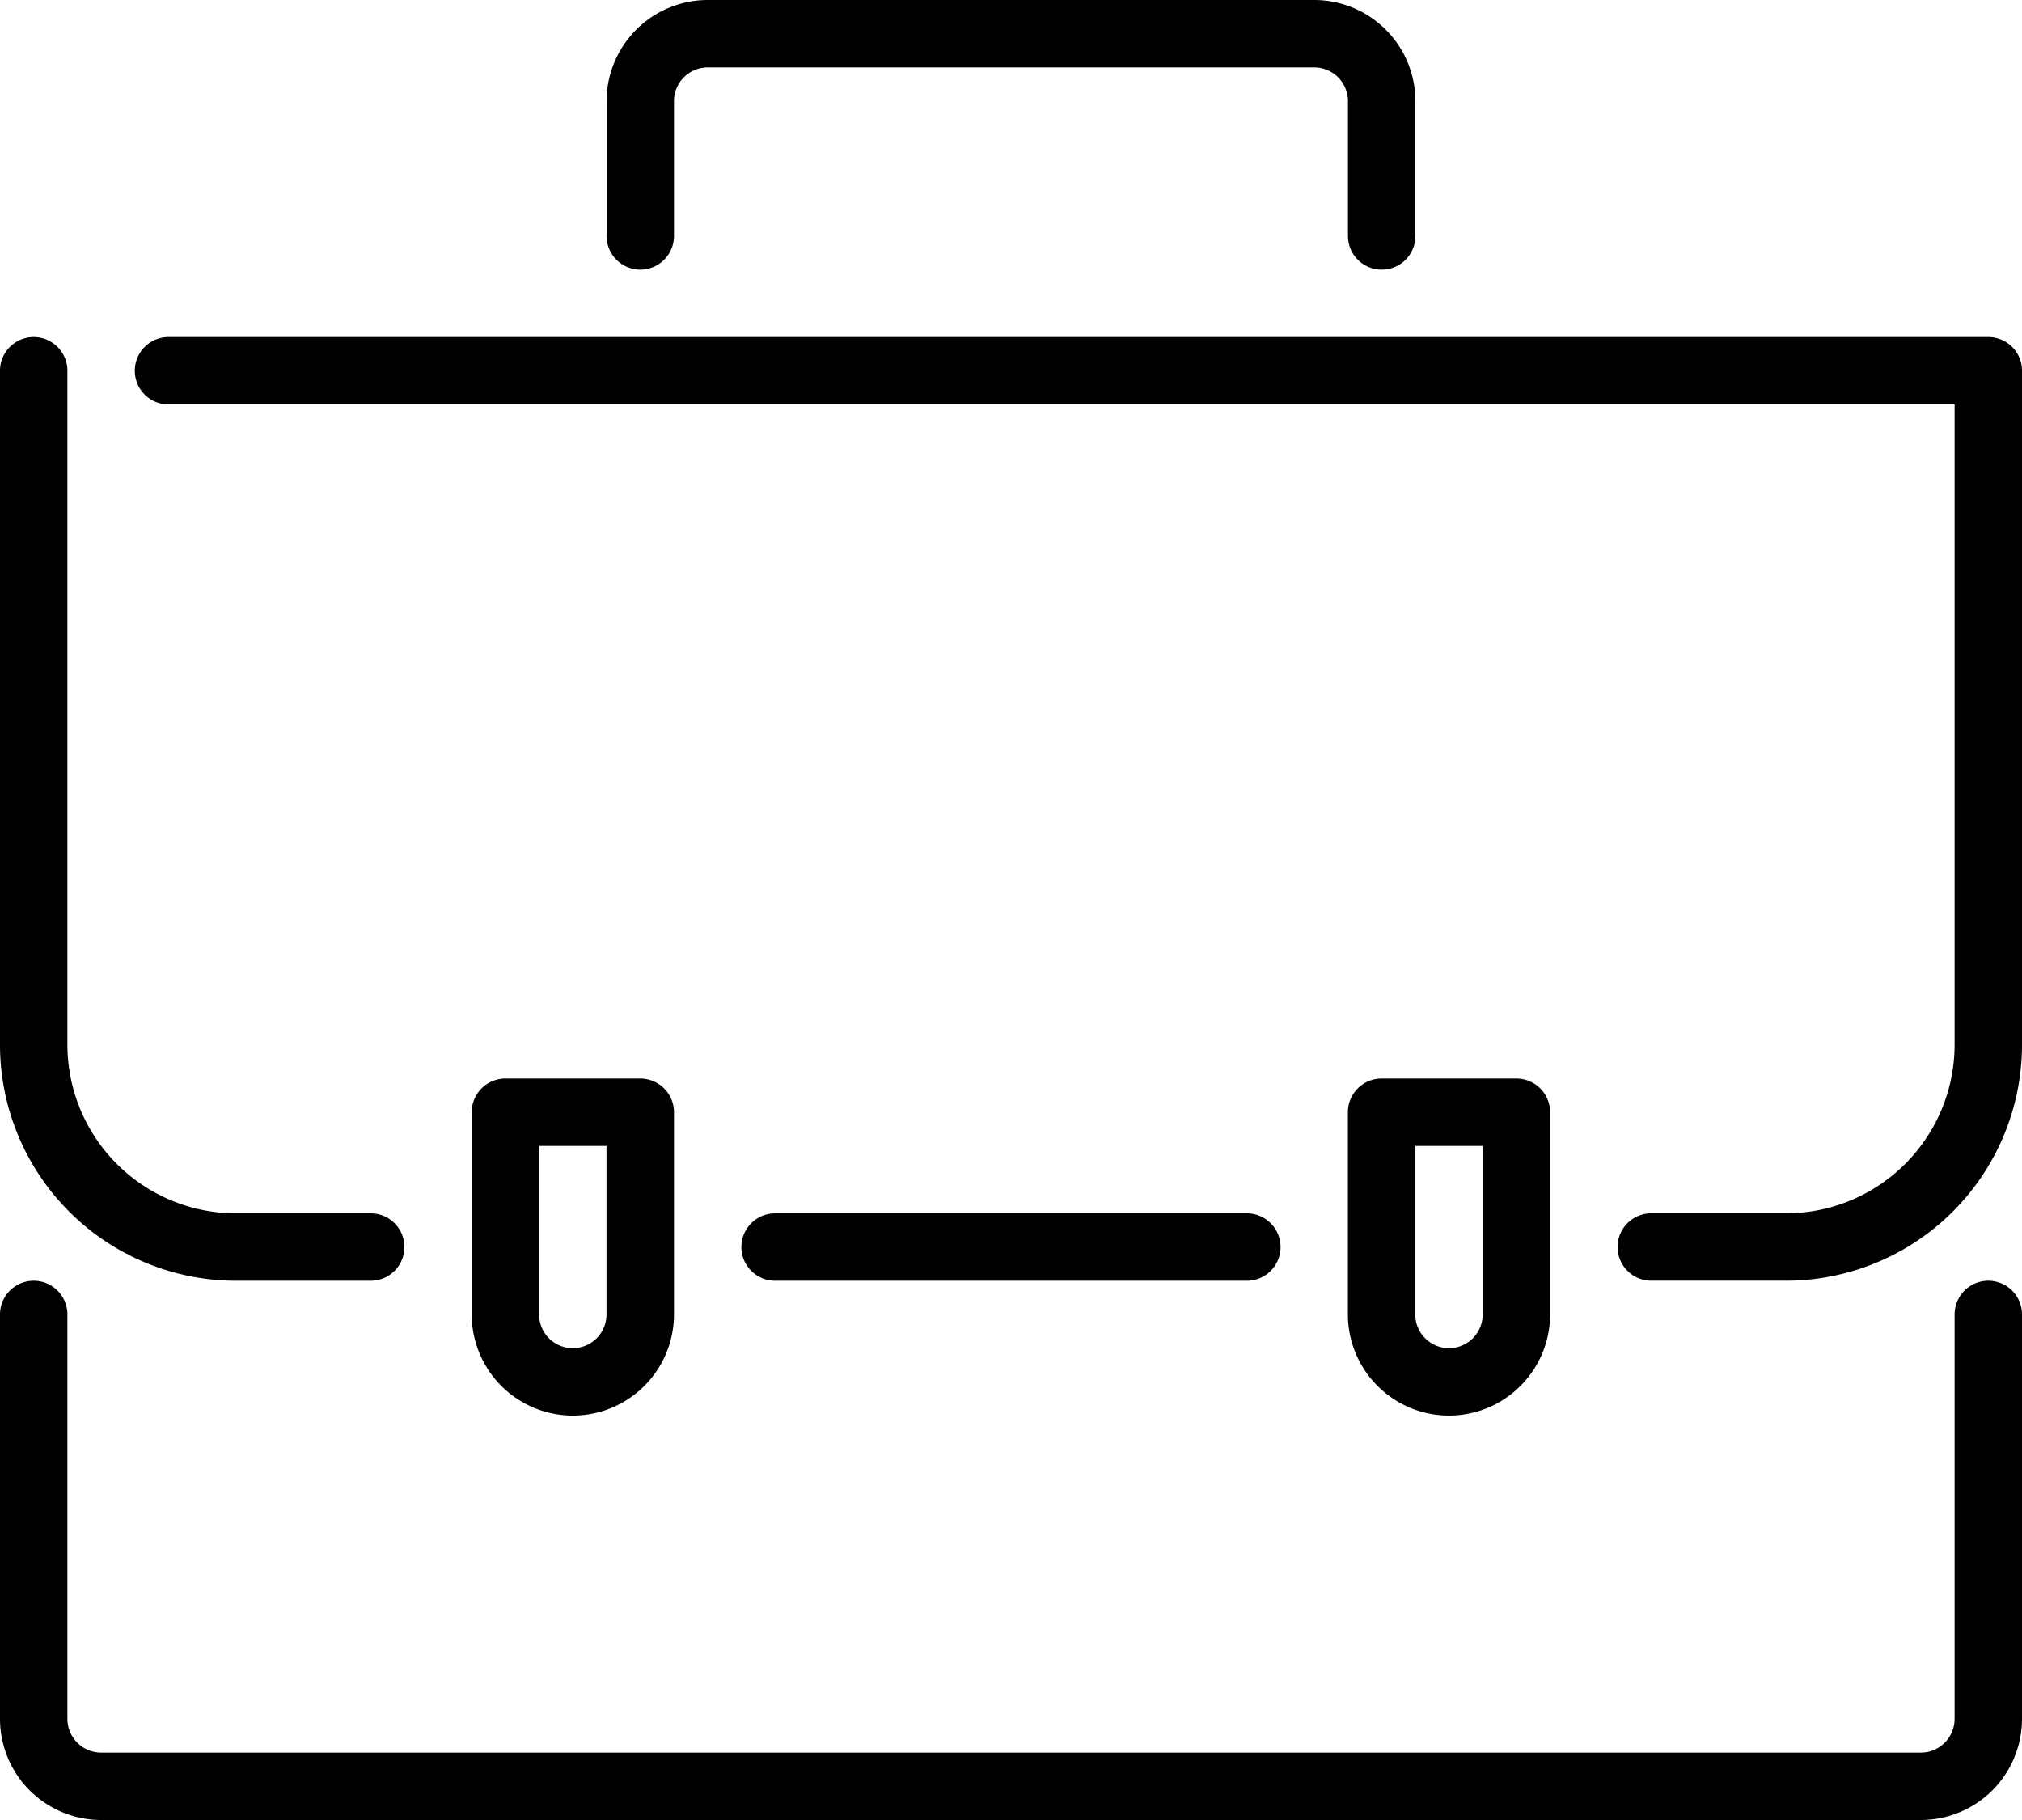
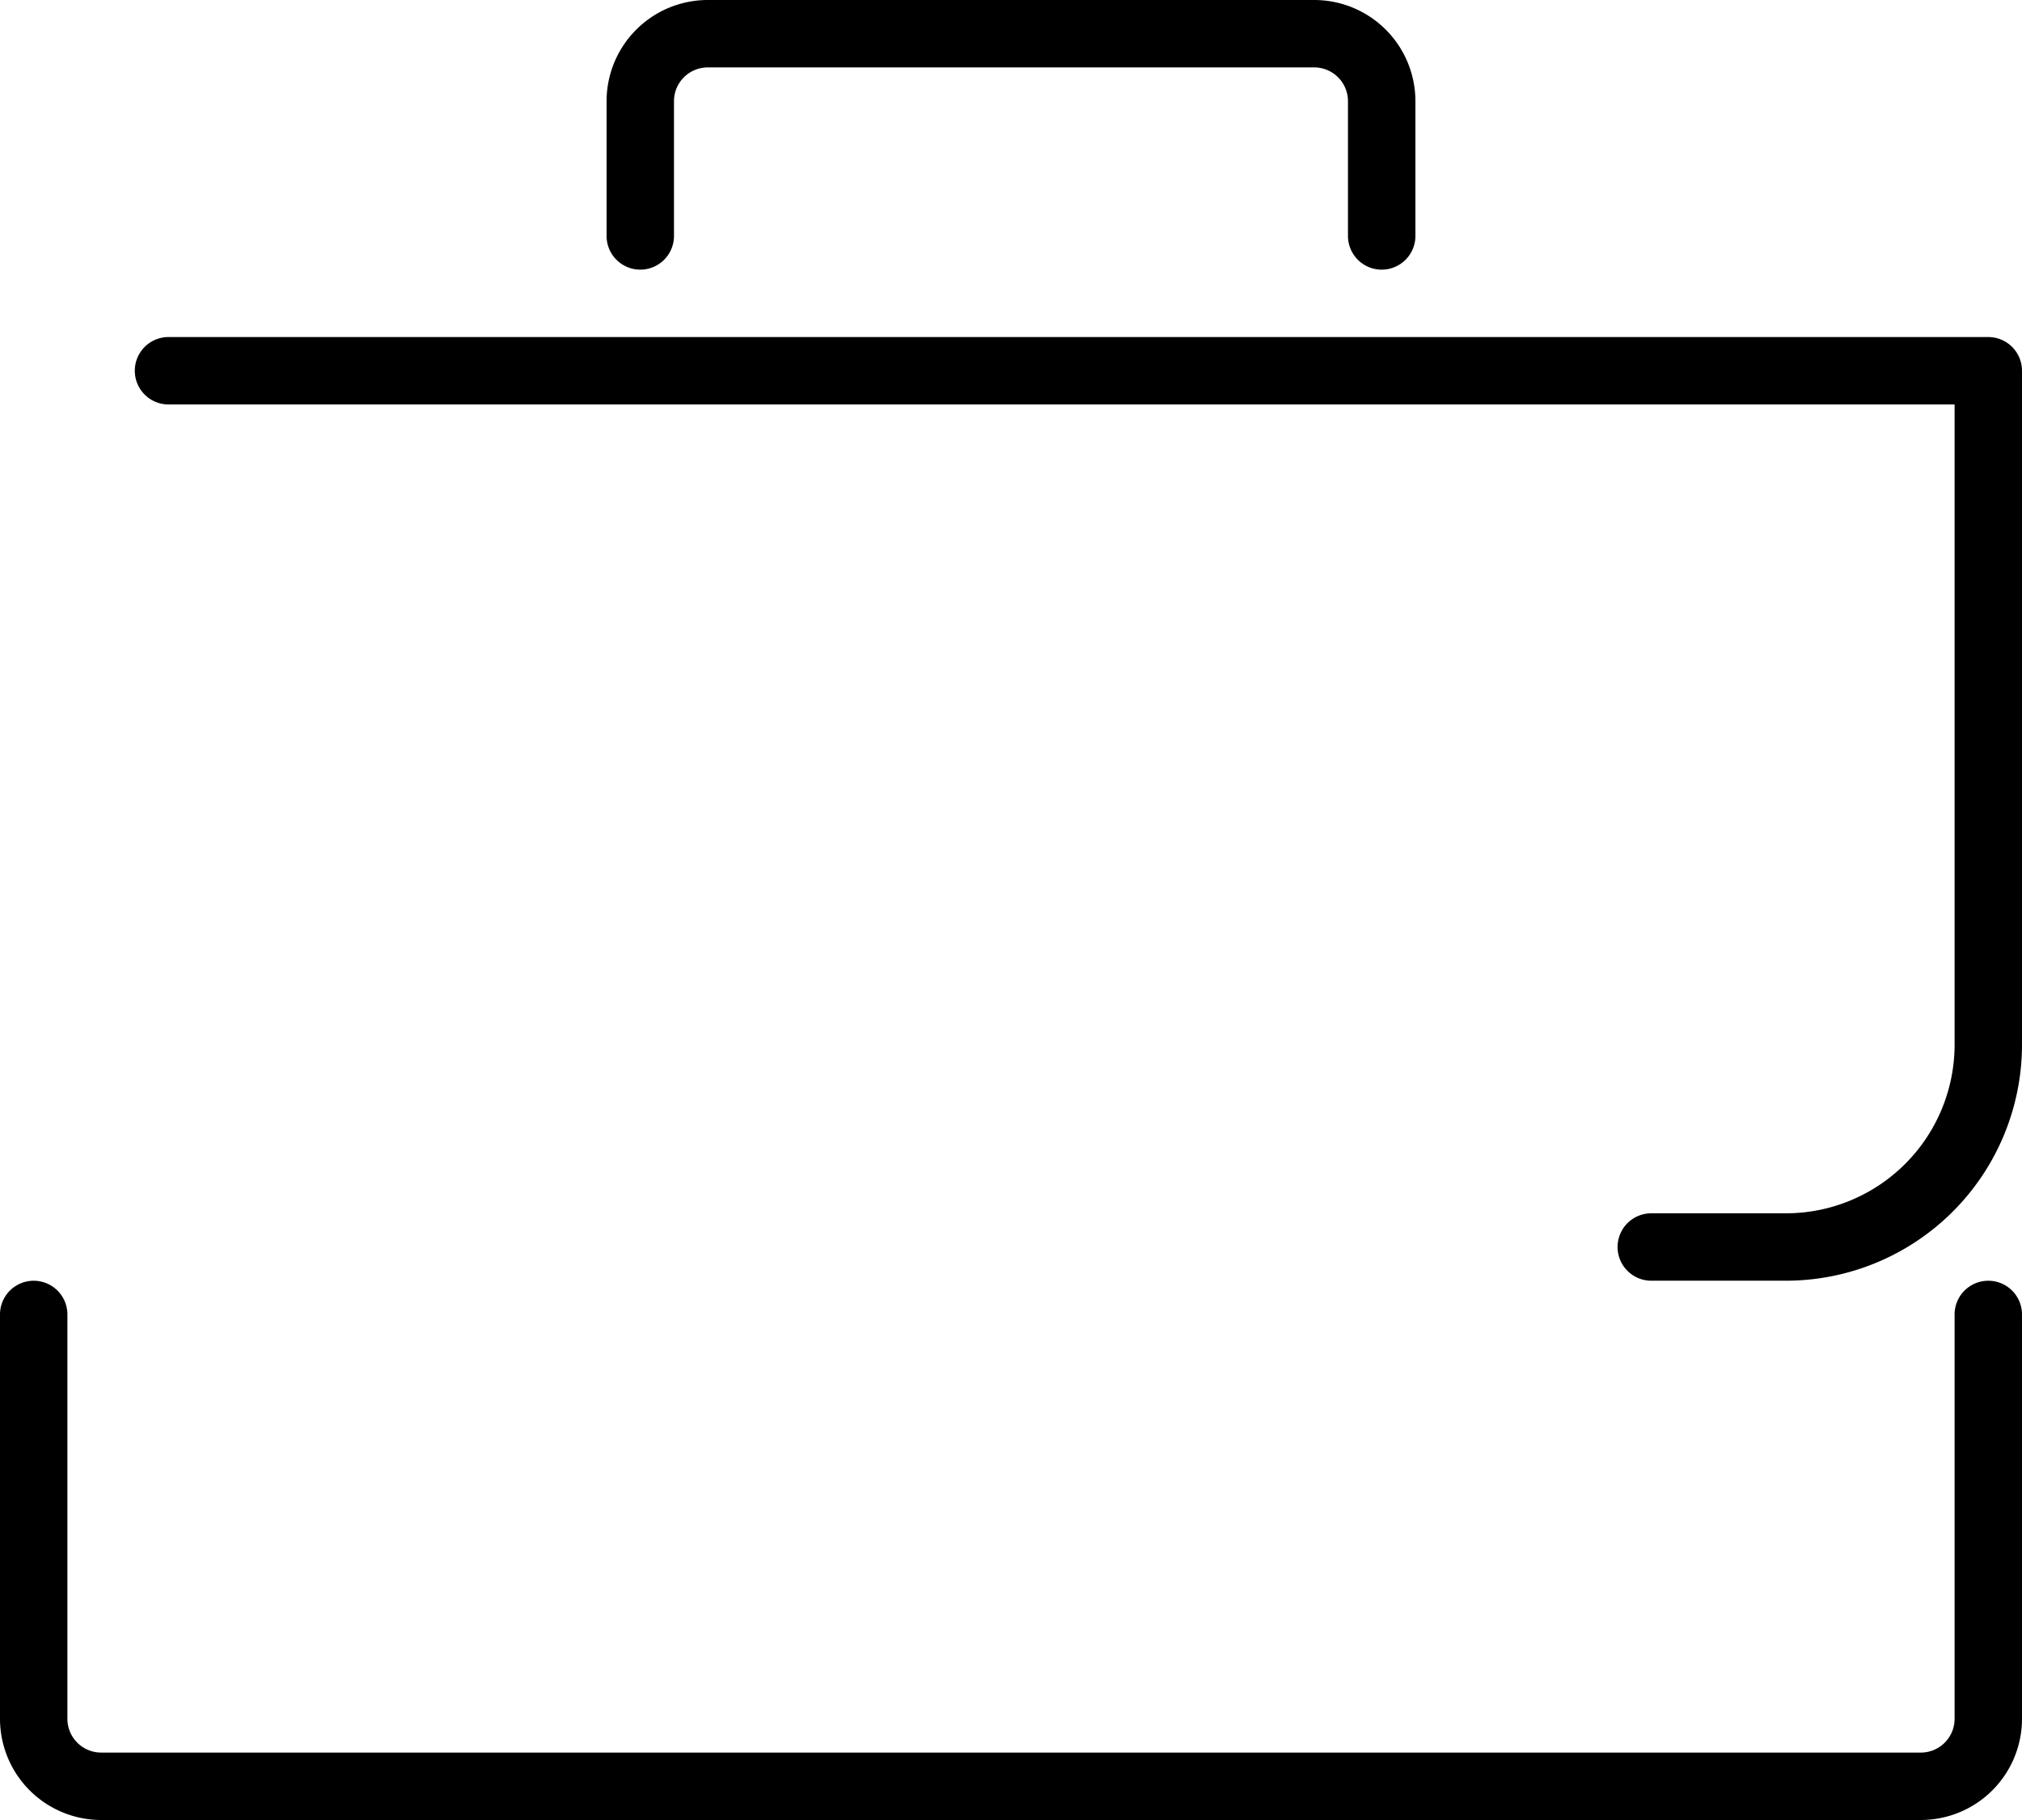
<svg xmlns="http://www.w3.org/2000/svg" width="51.538" height="46.384" viewBox="0 0 51.538 46.384">
  <g id="Group_134070" data-name="Group 134070" transform="translate(-1 -2)">
    <path id="Path_155375" data-name="Path 155375" d="M49.961,48.384H3.577A2.58,2.58,0,0,1,1,45.807V35.5a.859.859,0,1,1,1.718,0V45.807a.861.861,0,0,0,.859.859H49.961a.861.861,0,0,0,.859-.859V35.5a.859.859,0,1,1,1.718,0V45.807A2.58,2.58,0,0,1,49.961,48.384ZM36.217,8.872a.859.859,0,0,1-.859-.859V4.577a.861.861,0,0,0-.859-.859H19.038a.861.861,0,0,0-.859.859V8.013a.859.859,0,1,1-1.718,0V4.577A2.58,2.58,0,0,1,19.038,2H34.5a2.58,2.58,0,0,1,2.577,2.577V8.013A.859.859,0,0,1,36.217,8.872ZM46.525,34.64H43.089a.859.859,0,1,1,0-1.718h3.436a4.3,4.3,0,0,0,4.295-4.295V12.308H5.295a.859.859,0,0,1,0-1.718H51.679a.859.859,0,0,1,.859.859V28.628A6.019,6.019,0,0,1,46.525,34.64Z" />
-     <path id="Path_155376" data-name="Path 155376" d="M10.449,31.051H7.013A6.019,6.019,0,0,1,1,25.038V7.859a.859.859,0,0,1,1.718,0V25.038a4.3,4.3,0,0,0,4.295,4.295h3.436a.859.859,0,0,1,0,1.718Zm22.333,0H20.756a.859.859,0,1,1,0-1.718H32.781a.859.859,0,1,1,0,1.718ZM15.6,34.487a2.58,2.58,0,0,1-2.577-2.577V26.756a.859.859,0,0,1,.859-.859H17.32a.859.859,0,0,1,.859.859V31.91A2.58,2.58,0,0,1,15.6,34.487Zm-.859-6.872V31.91a.859.859,0,1,0,1.718,0V27.615Zm23.192,6.872a2.58,2.58,0,0,1-2.577-2.577V26.756a.859.859,0,0,1,.859-.859h3.436a.859.859,0,0,1,.859.859V31.91A2.58,2.58,0,0,1,37.935,34.487Zm-.859-6.872V31.91a.859.859,0,1,0,1.718,0V27.615Z" transform="translate(0 3.59)" />
  </g>
</svg>